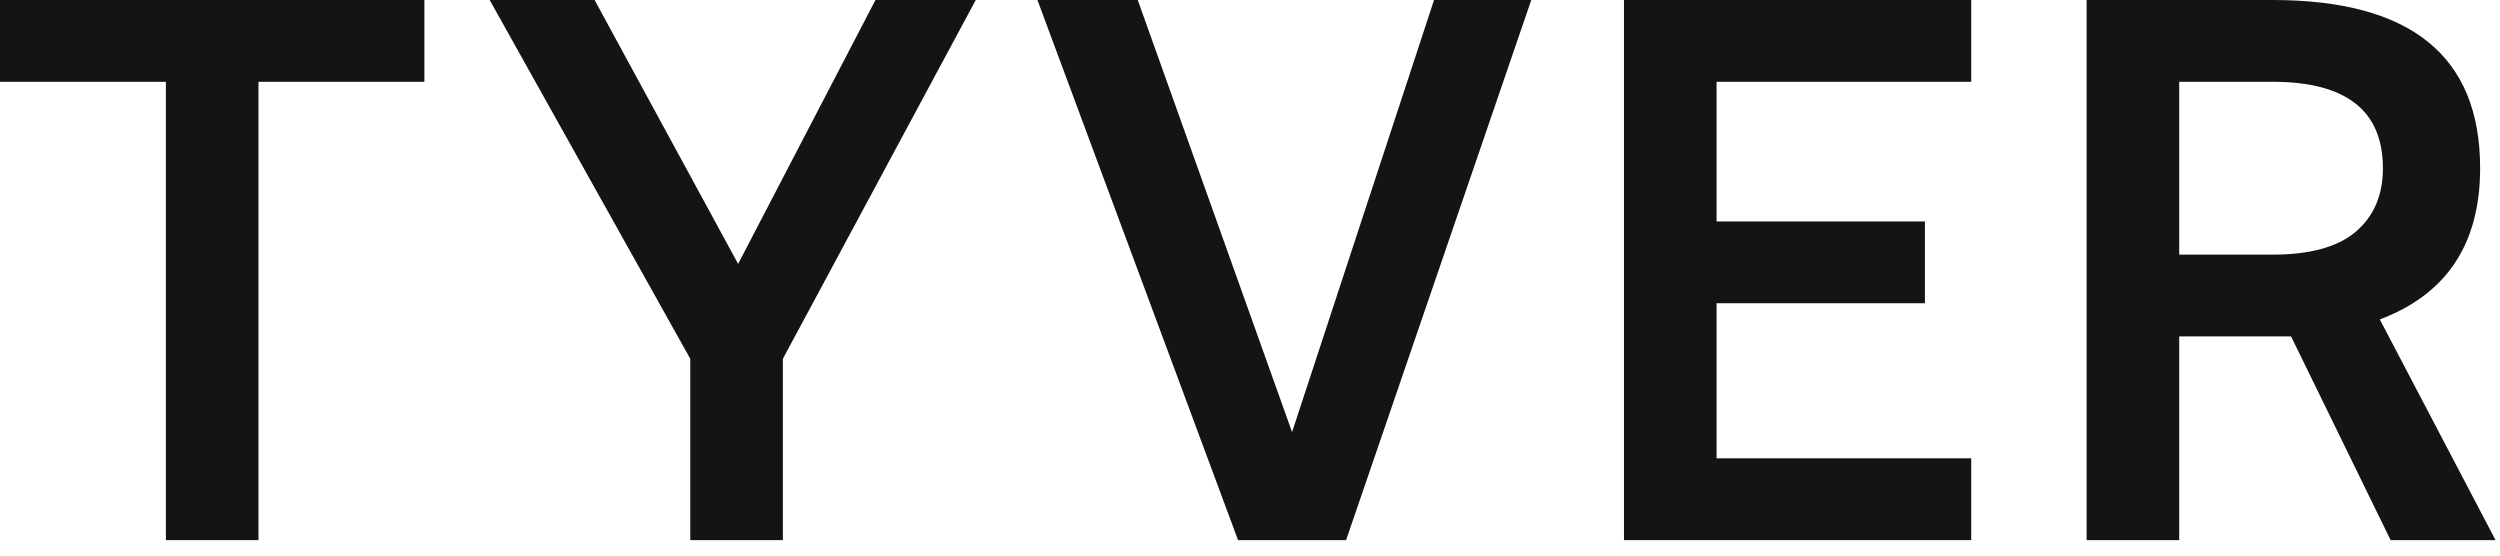
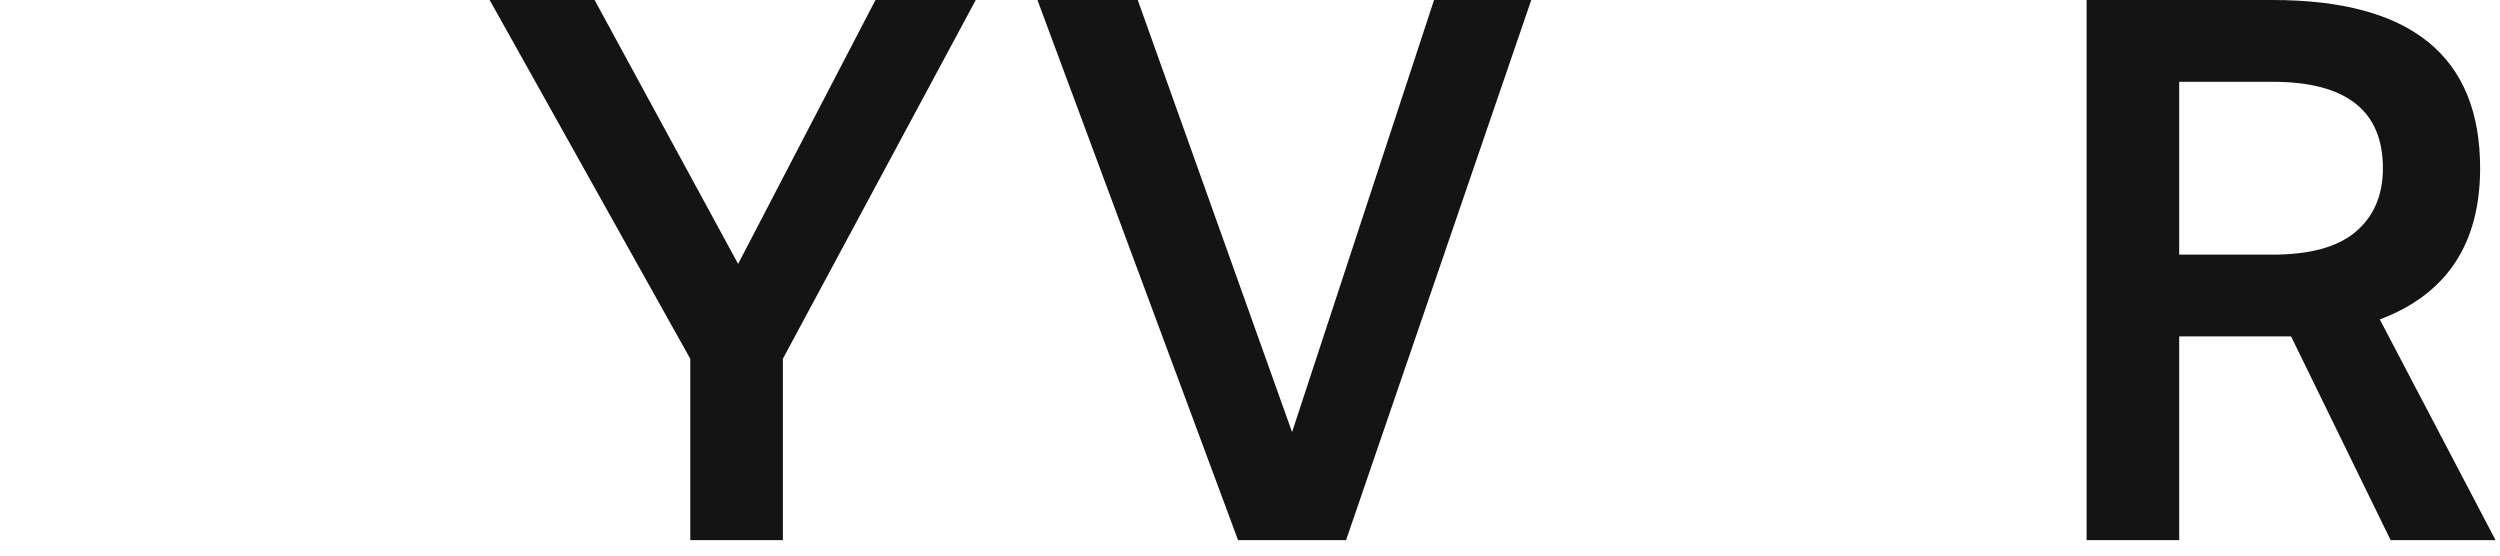
<svg xmlns="http://www.w3.org/2000/svg" width="81" height="18" viewBox="0 0 81 18" fill="none">
-   <path d="M0 2.65V0H13.75V2.65H8.375V17.5H5.375V2.65H0Z" fill="#141414" />
  <path d="M22.365 17.5V11.625L15.865 0H19.265L23.915 8.55L28.365 0H31.615L25.365 11.625V17.5H22.365Z" fill="#141414" />
  <path d="M40.113 17.5L33.613 0H36.863L41.863 14L46.463 0H49.613L43.613 17.5H40.113Z" fill="#141414" />
-   <path d="M52.617 17.5V0H63.867V2.65H55.617V7.175H62.367V9.825H55.617V14.85H63.867V17.5H52.617Z" fill="#141414" />
  <path d="M77.456 17.5L74.231 10.9H70.606V17.5H67.606V0H73.631C78.115 0 80.356 1.817 80.356 5.45C80.356 7.9 79.273 9.533 77.106 10.35L80.856 17.5H77.456ZM73.631 2.65H70.606V8.25H73.631C74.832 8.25 75.723 8.008 76.306 7.525C76.906 7.025 77.206 6.333 77.206 5.45C77.206 3.583 76.015 2.65 73.631 2.65Z" fill="#141414" />
</svg>